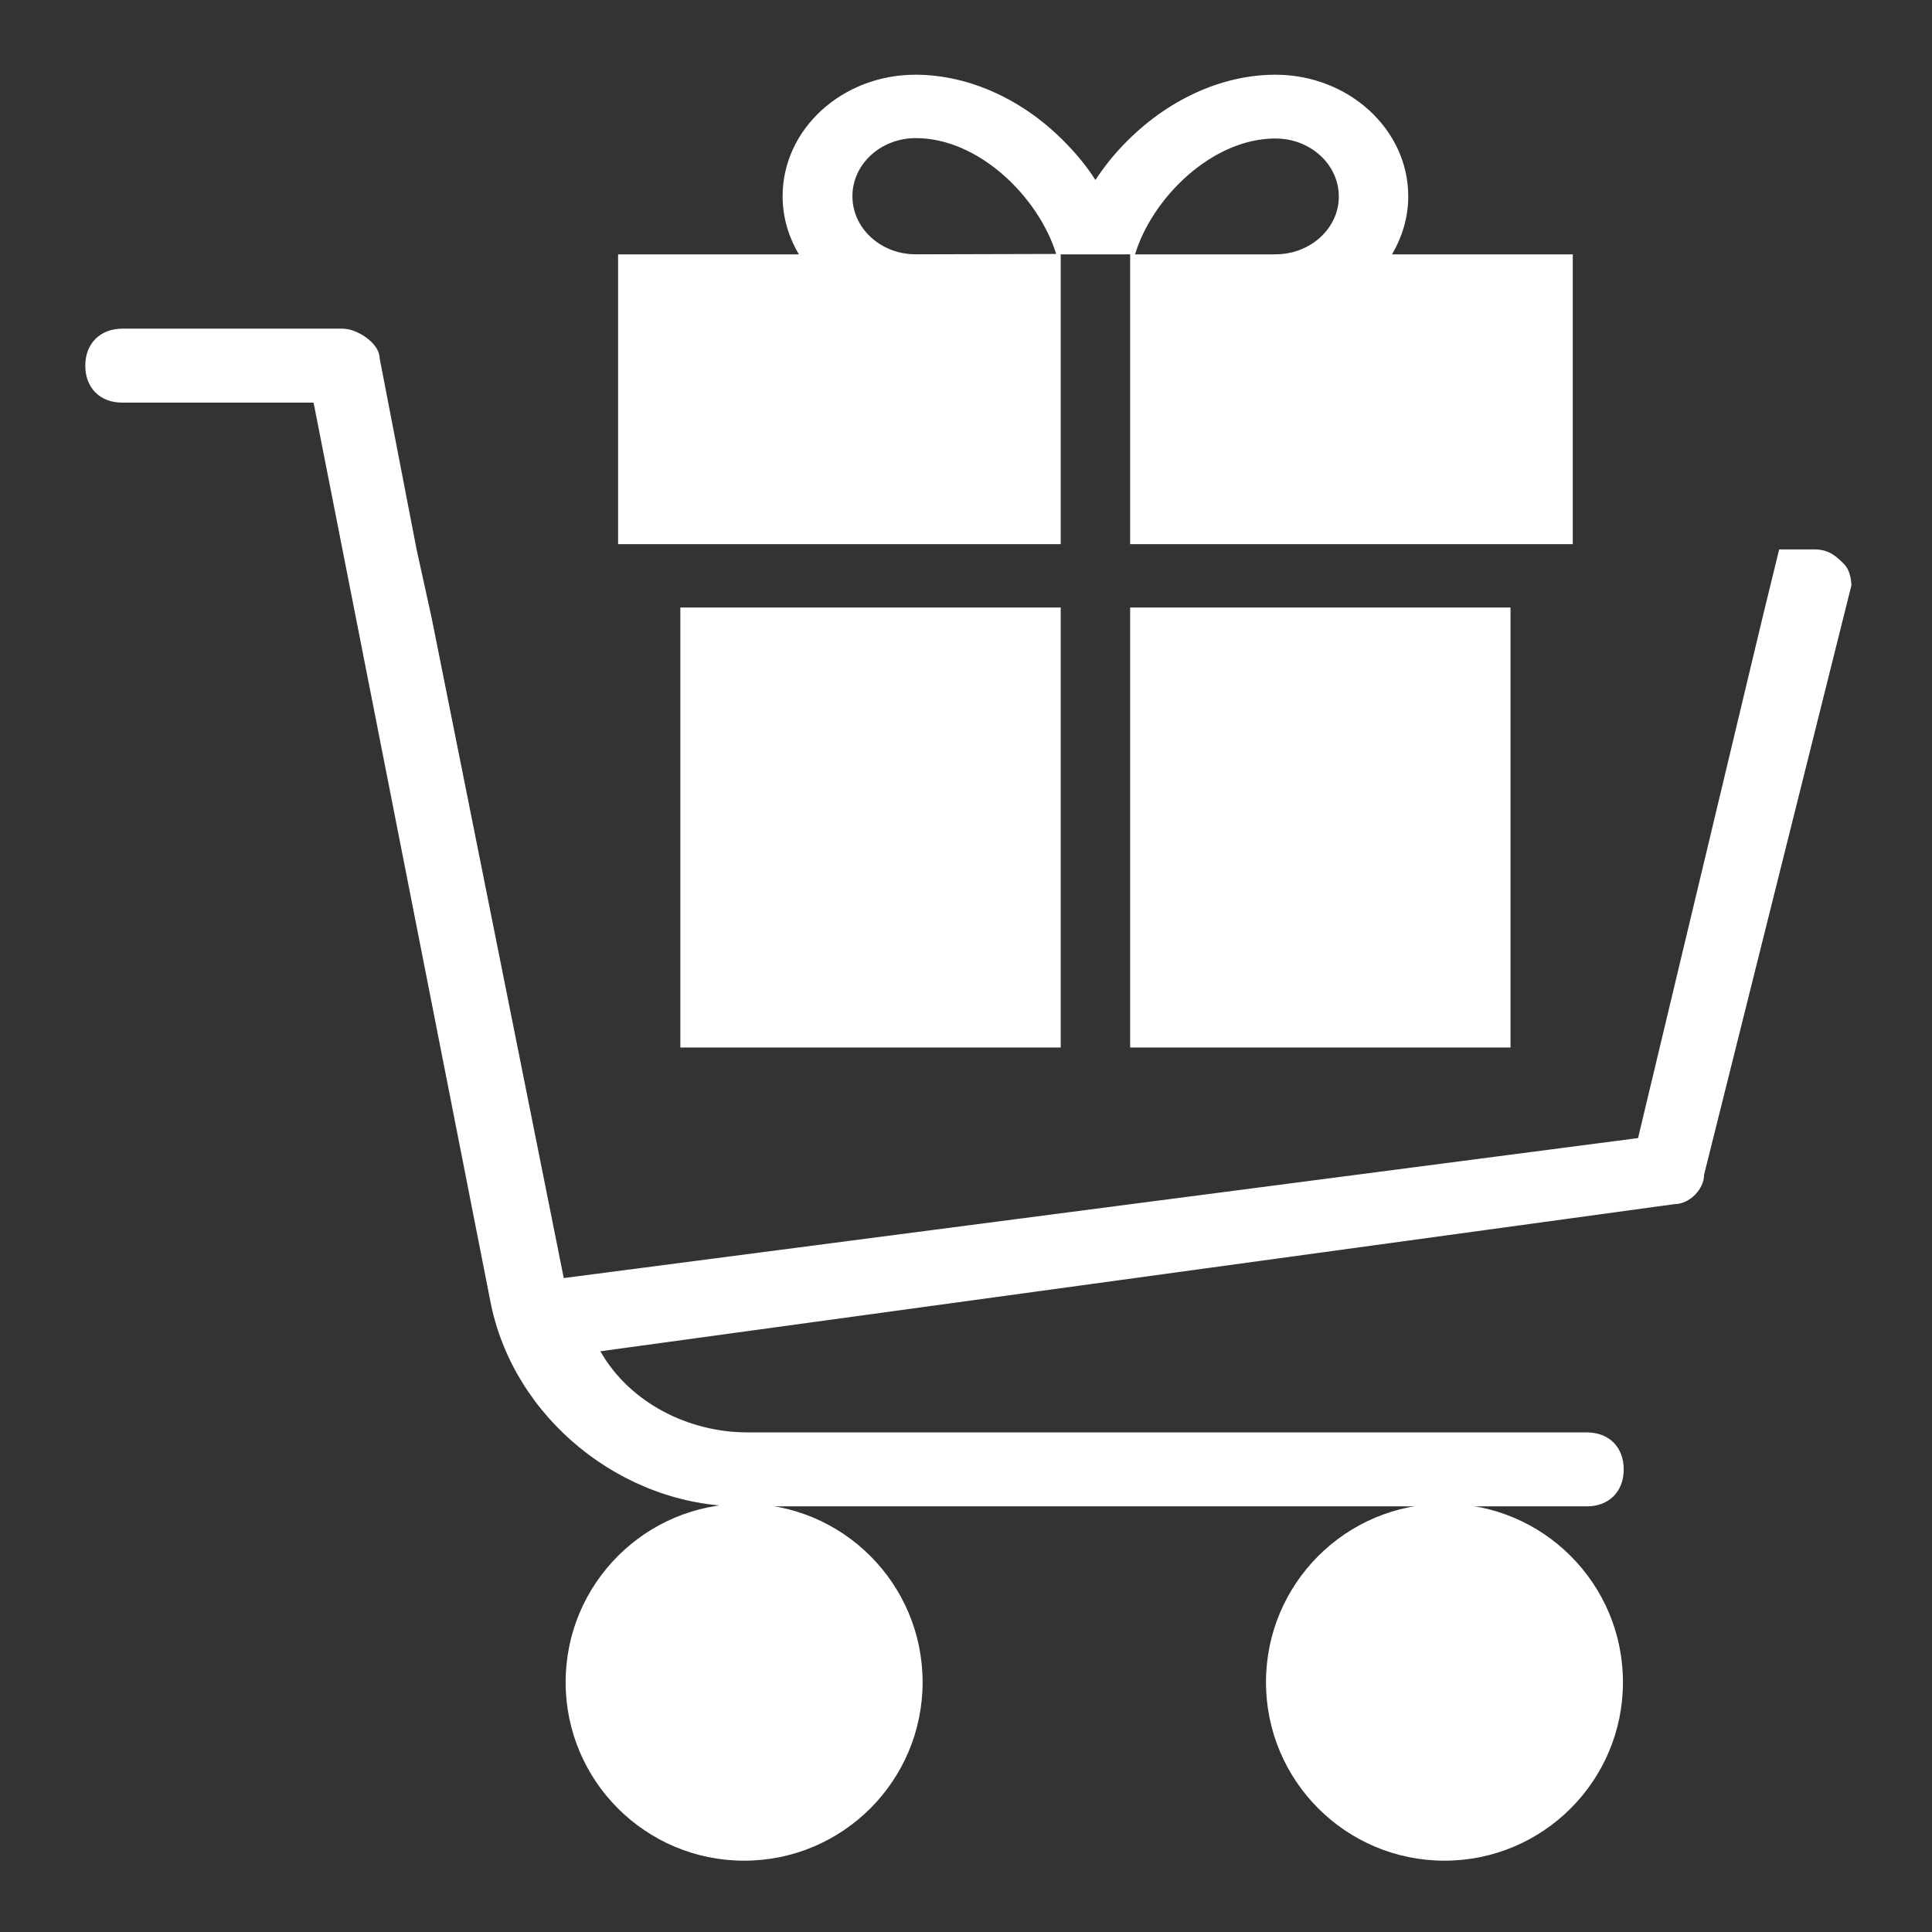
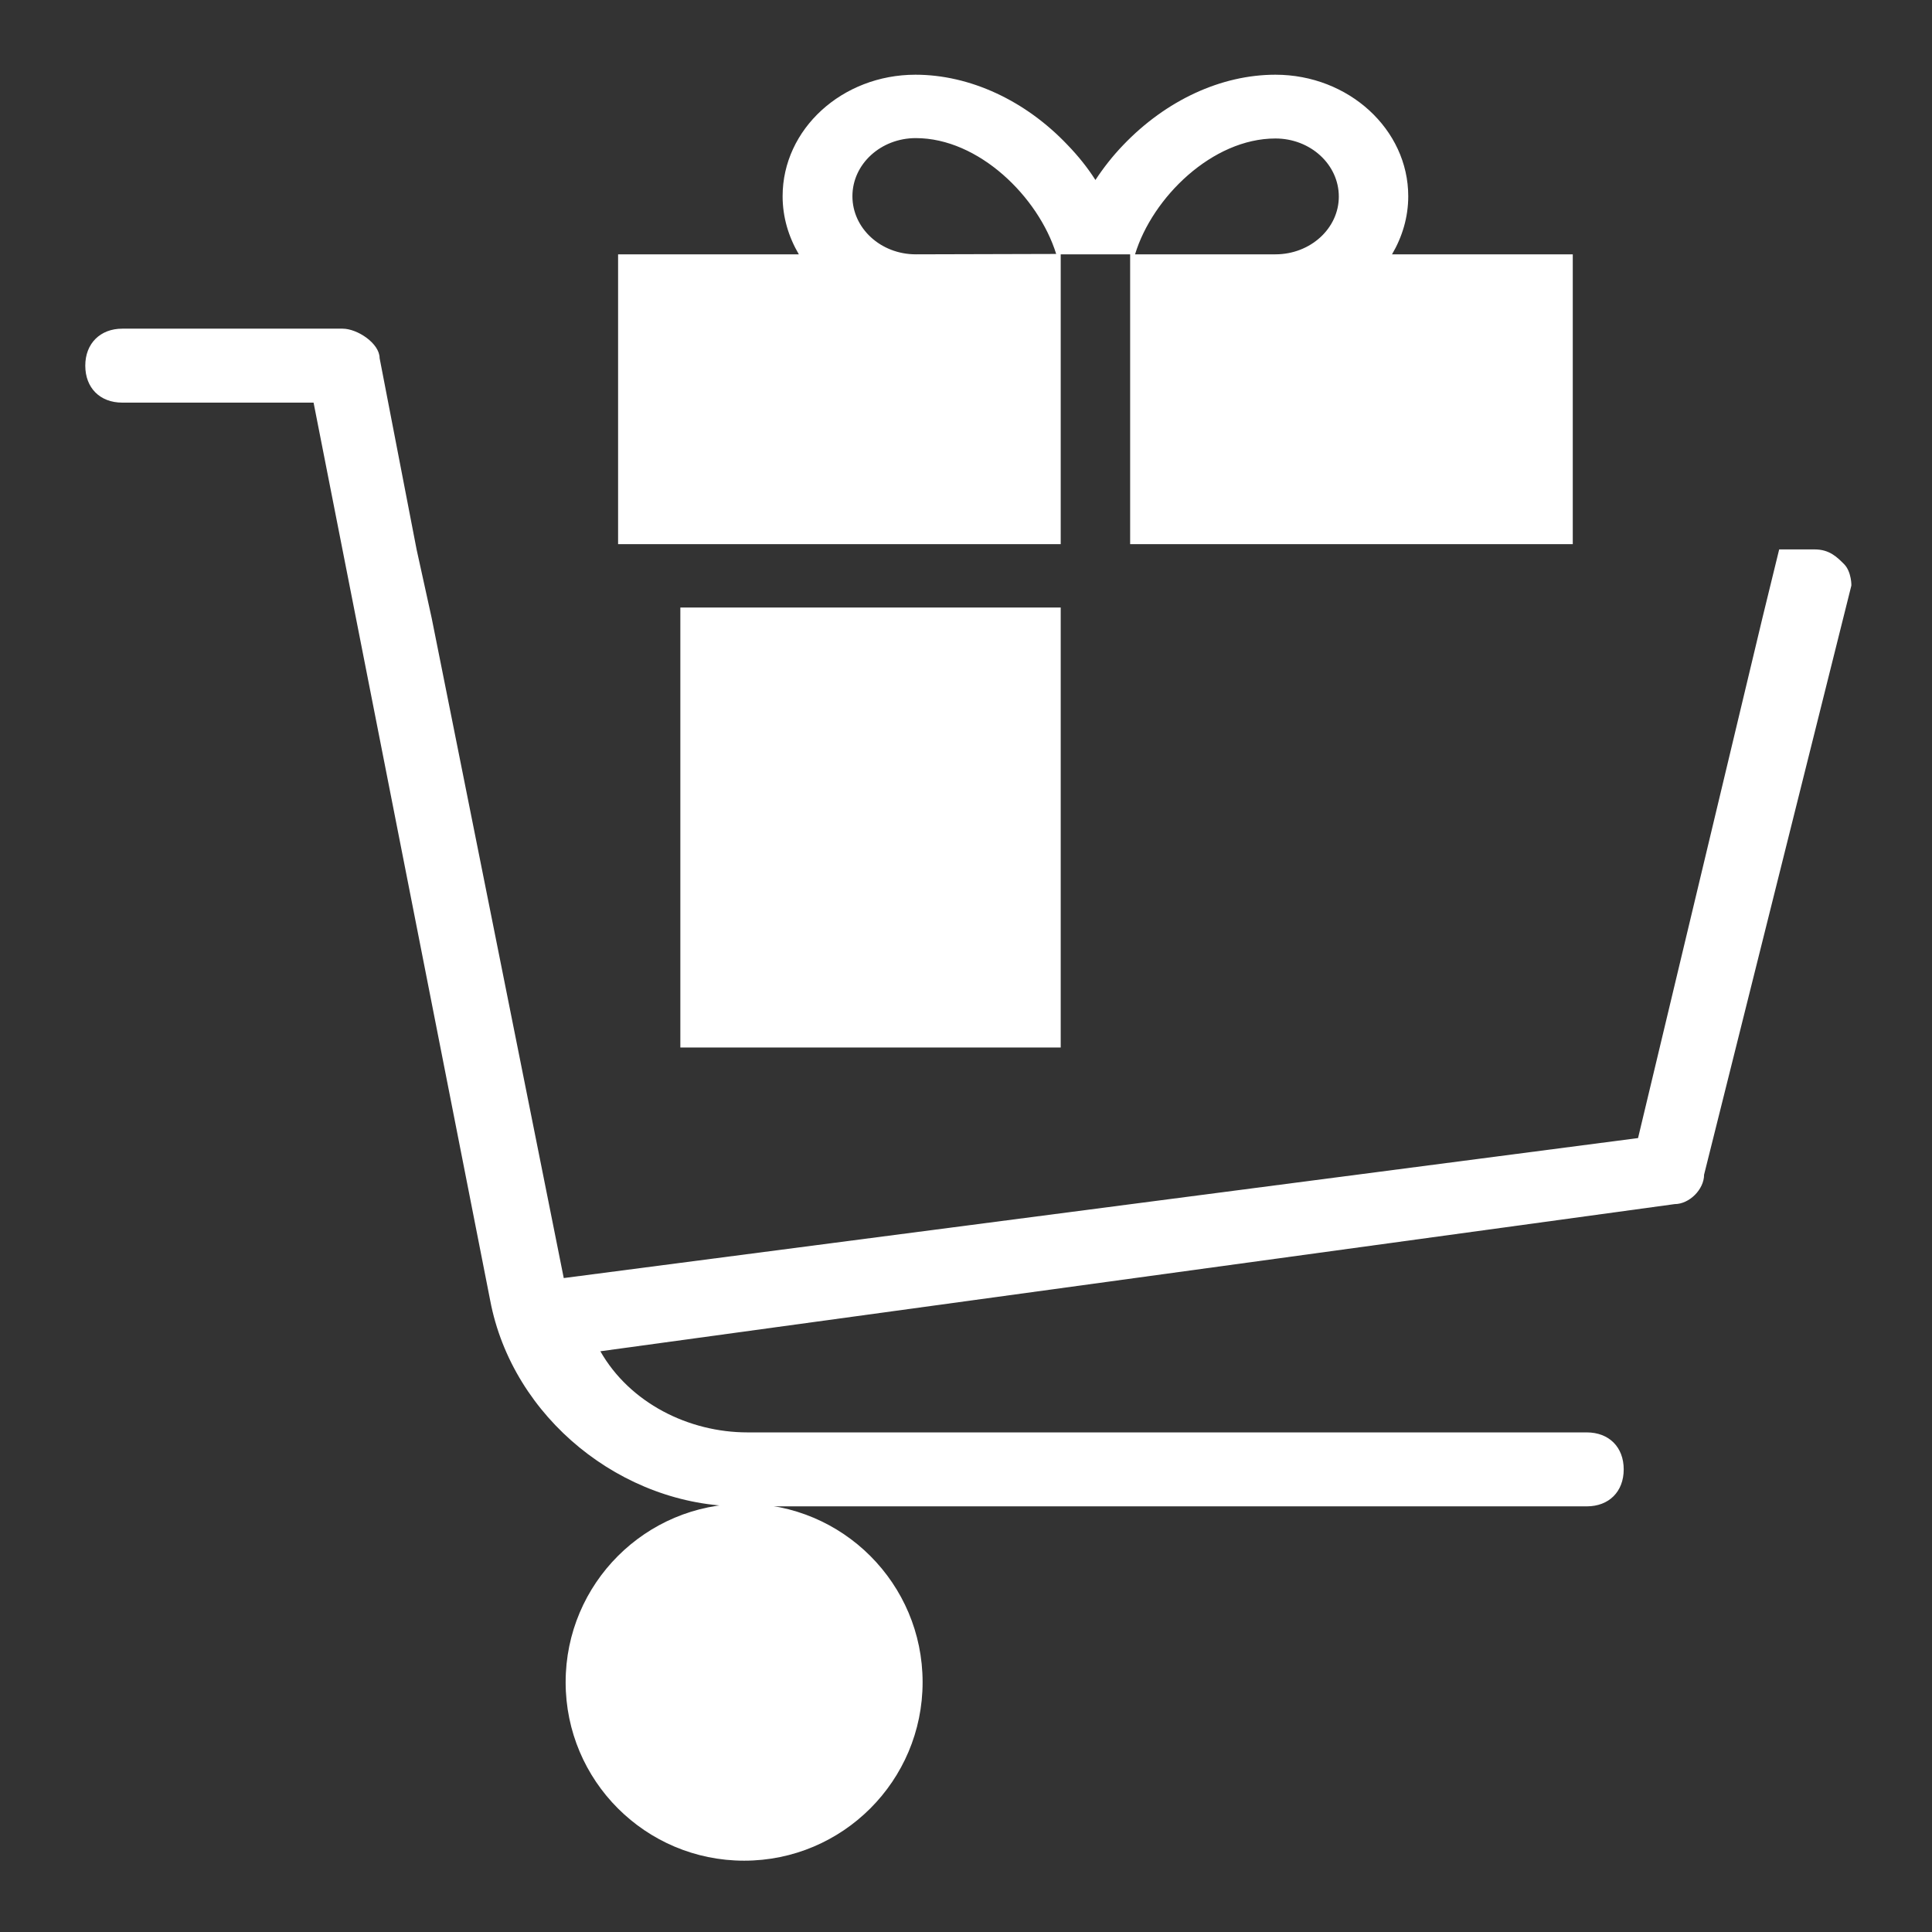
<svg xmlns="http://www.w3.org/2000/svg" version="1.1" id="Capa_1" x="0px" y="0px" viewBox="0 0 512 512" style="enable-background:new 0 0 512 512;" xml:space="preserve">
  <rect x="0" y="0" width="512" height="512" fill="#333333" stroke="none" />
  <style type="text/css">
	.st0{fill:#ffffff;}
</style>
  <path class="st0" d="M488.7,149.5c-1.9-1.9-3.9-3.9-7.8-3.9h-9.4l-4.4,18l-33,138l-284.7,37.1l-35-174.9l-4-18.2l-9.8-50.7  c0-3.9-5.9-7.8-9.8-7.8H32.4c-5.8,0-9.8,3.9-9.8,9.8c0,5.9,3.9,9.8,9.8,9.8h50.7l46.8,237.9c5.9,31.2,35.1,54.6,66.3,54.6h224.3  c5.9,0,9.8-3.9,9.8-9.8c0-5.9-3.9-9.8-9.8-9.8H198.1c-15.6,0-31.2-7.8-39-21.5l284.7-39c3.9,0,7.8-3.9,7.8-7.8l39-156  C490.7,155.4,490.7,151.5,488.7,149.5z" />
  <circle class="st0" cx="197.2" cy="445.8" r="47.3" />
-   <circle class="st0" cx="382.8" cy="445.8" r="47.3" />
  <g>
    <g>
      <g>
-         <rect x="299.5" y="161" class="st0" width="100.8" height="116.6" />
-       </g>
+         </g>
    </g>
    <g>
      <g>
        <rect x="180.3" y="161" class="st0" width="100.8" height="116.6" />
      </g>
    </g>
    <g>
      <g>
        <path class="st0" d="M368.9,67.4c2.7-4.6,4.3-9.8,4.3-15.4c0-17.7-15.8-32.2-35.2-32.2c-14.4,0-29,6.8-40.3,18.6     c-2.8,2.9-5.3,6.1-7.4,9.3c-2.1-3.3-4.6-6.4-7.4-9.3c-11.2-11.8-25.9-18.6-40.3-18.6c-19.4,0-35.2,14.4-35.2,32.2     c0,5.6,1.6,10.8,4.3,15.4h-47.9v76.8h117.3V67.4h18.4v76.8h117.3V67.4H368.9z M242.7,67.4c-9.3,0-16.8-6.9-16.8-15.4     s7.5-15.4,16.8-15.4c16.7,0,32.5,15.6,37.2,30.7L242.7,67.4L242.7,67.4z M338,67.4h-37.2c4.6-15.1,20.5-30.7,37.2-30.7     c9.3,0,16.8,6.9,16.8,15.4C354.8,60.5,347.3,67.4,338,67.4z" />
      </g>
    </g>
  </g>
</svg>